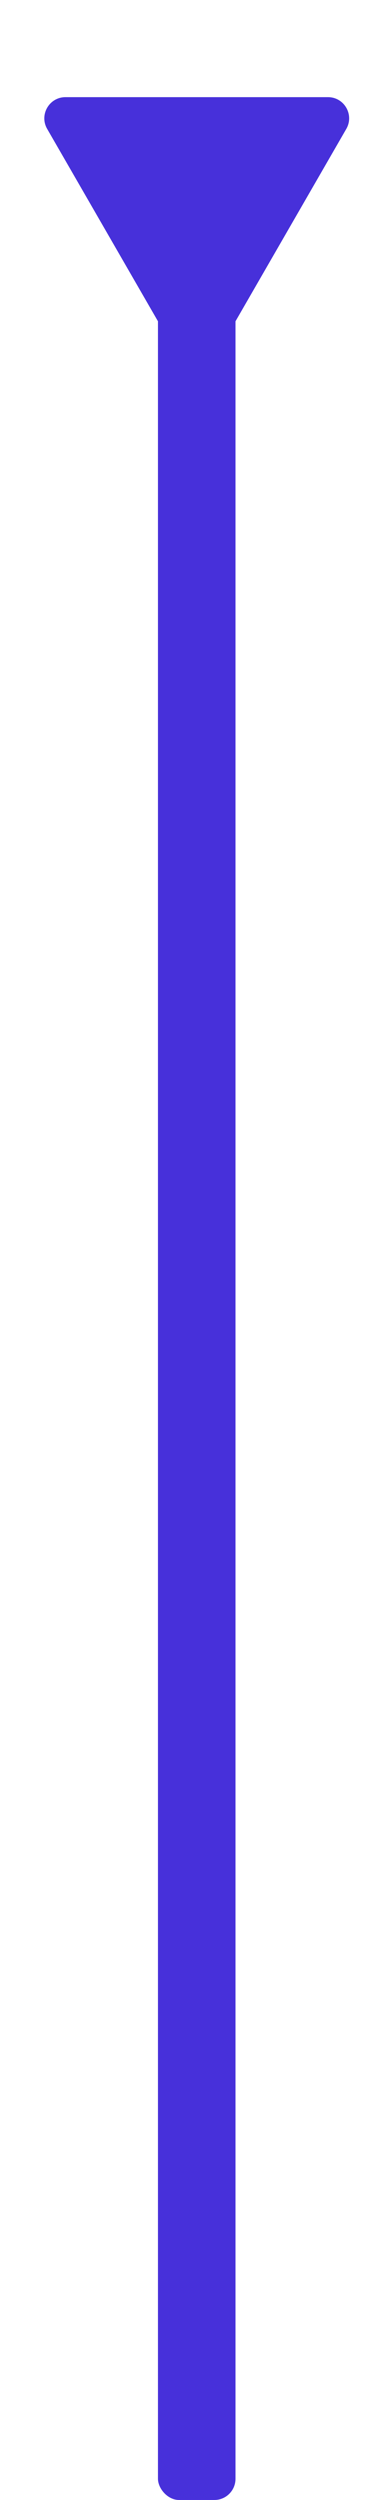
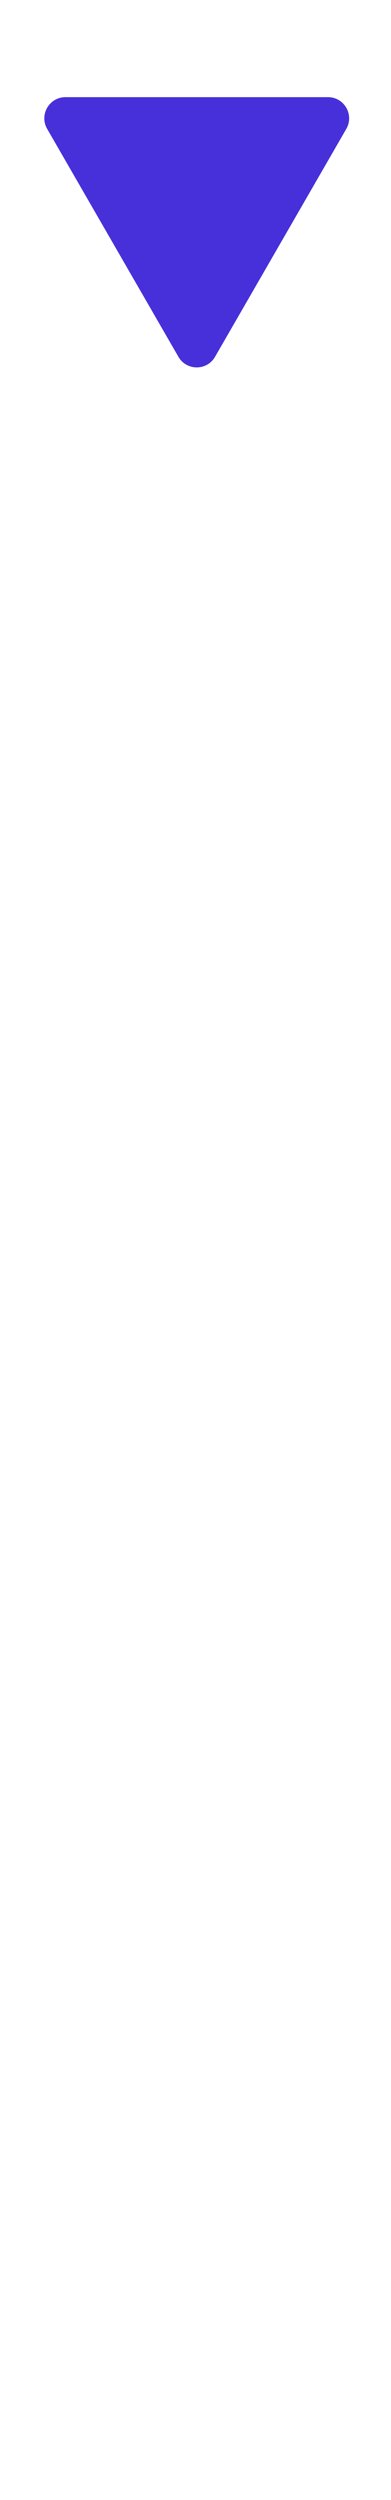
<svg xmlns="http://www.w3.org/2000/svg" width="37" height="236" viewBox="0 0 37 236" fill="none">
-   <path d="M20.349 33.684C19.579 35.017 17.654 35.017 16.884 33.684L4.464 12.171C3.694 10.838 4.656 9.171 6.196 9.171L31.037 9.171C32.577 9.171 33.539 10.838 32.769 12.171L20.349 33.684Z" fill="#4730DA" />
-   <rect x="14.948" y="19.565" width="7.337" height="216.435" rx="2" fill="#4730DA" />
+   <path d="M20.349 33.684C19.579 35.017 17.654 35.017 16.884 33.684L4.464 12.171C3.694 10.838 4.656 9.171 6.196 9.171L31.037 9.171C32.577 9.171 33.539 10.838 32.769 12.171Z" fill="#4730DA" />
</svg>